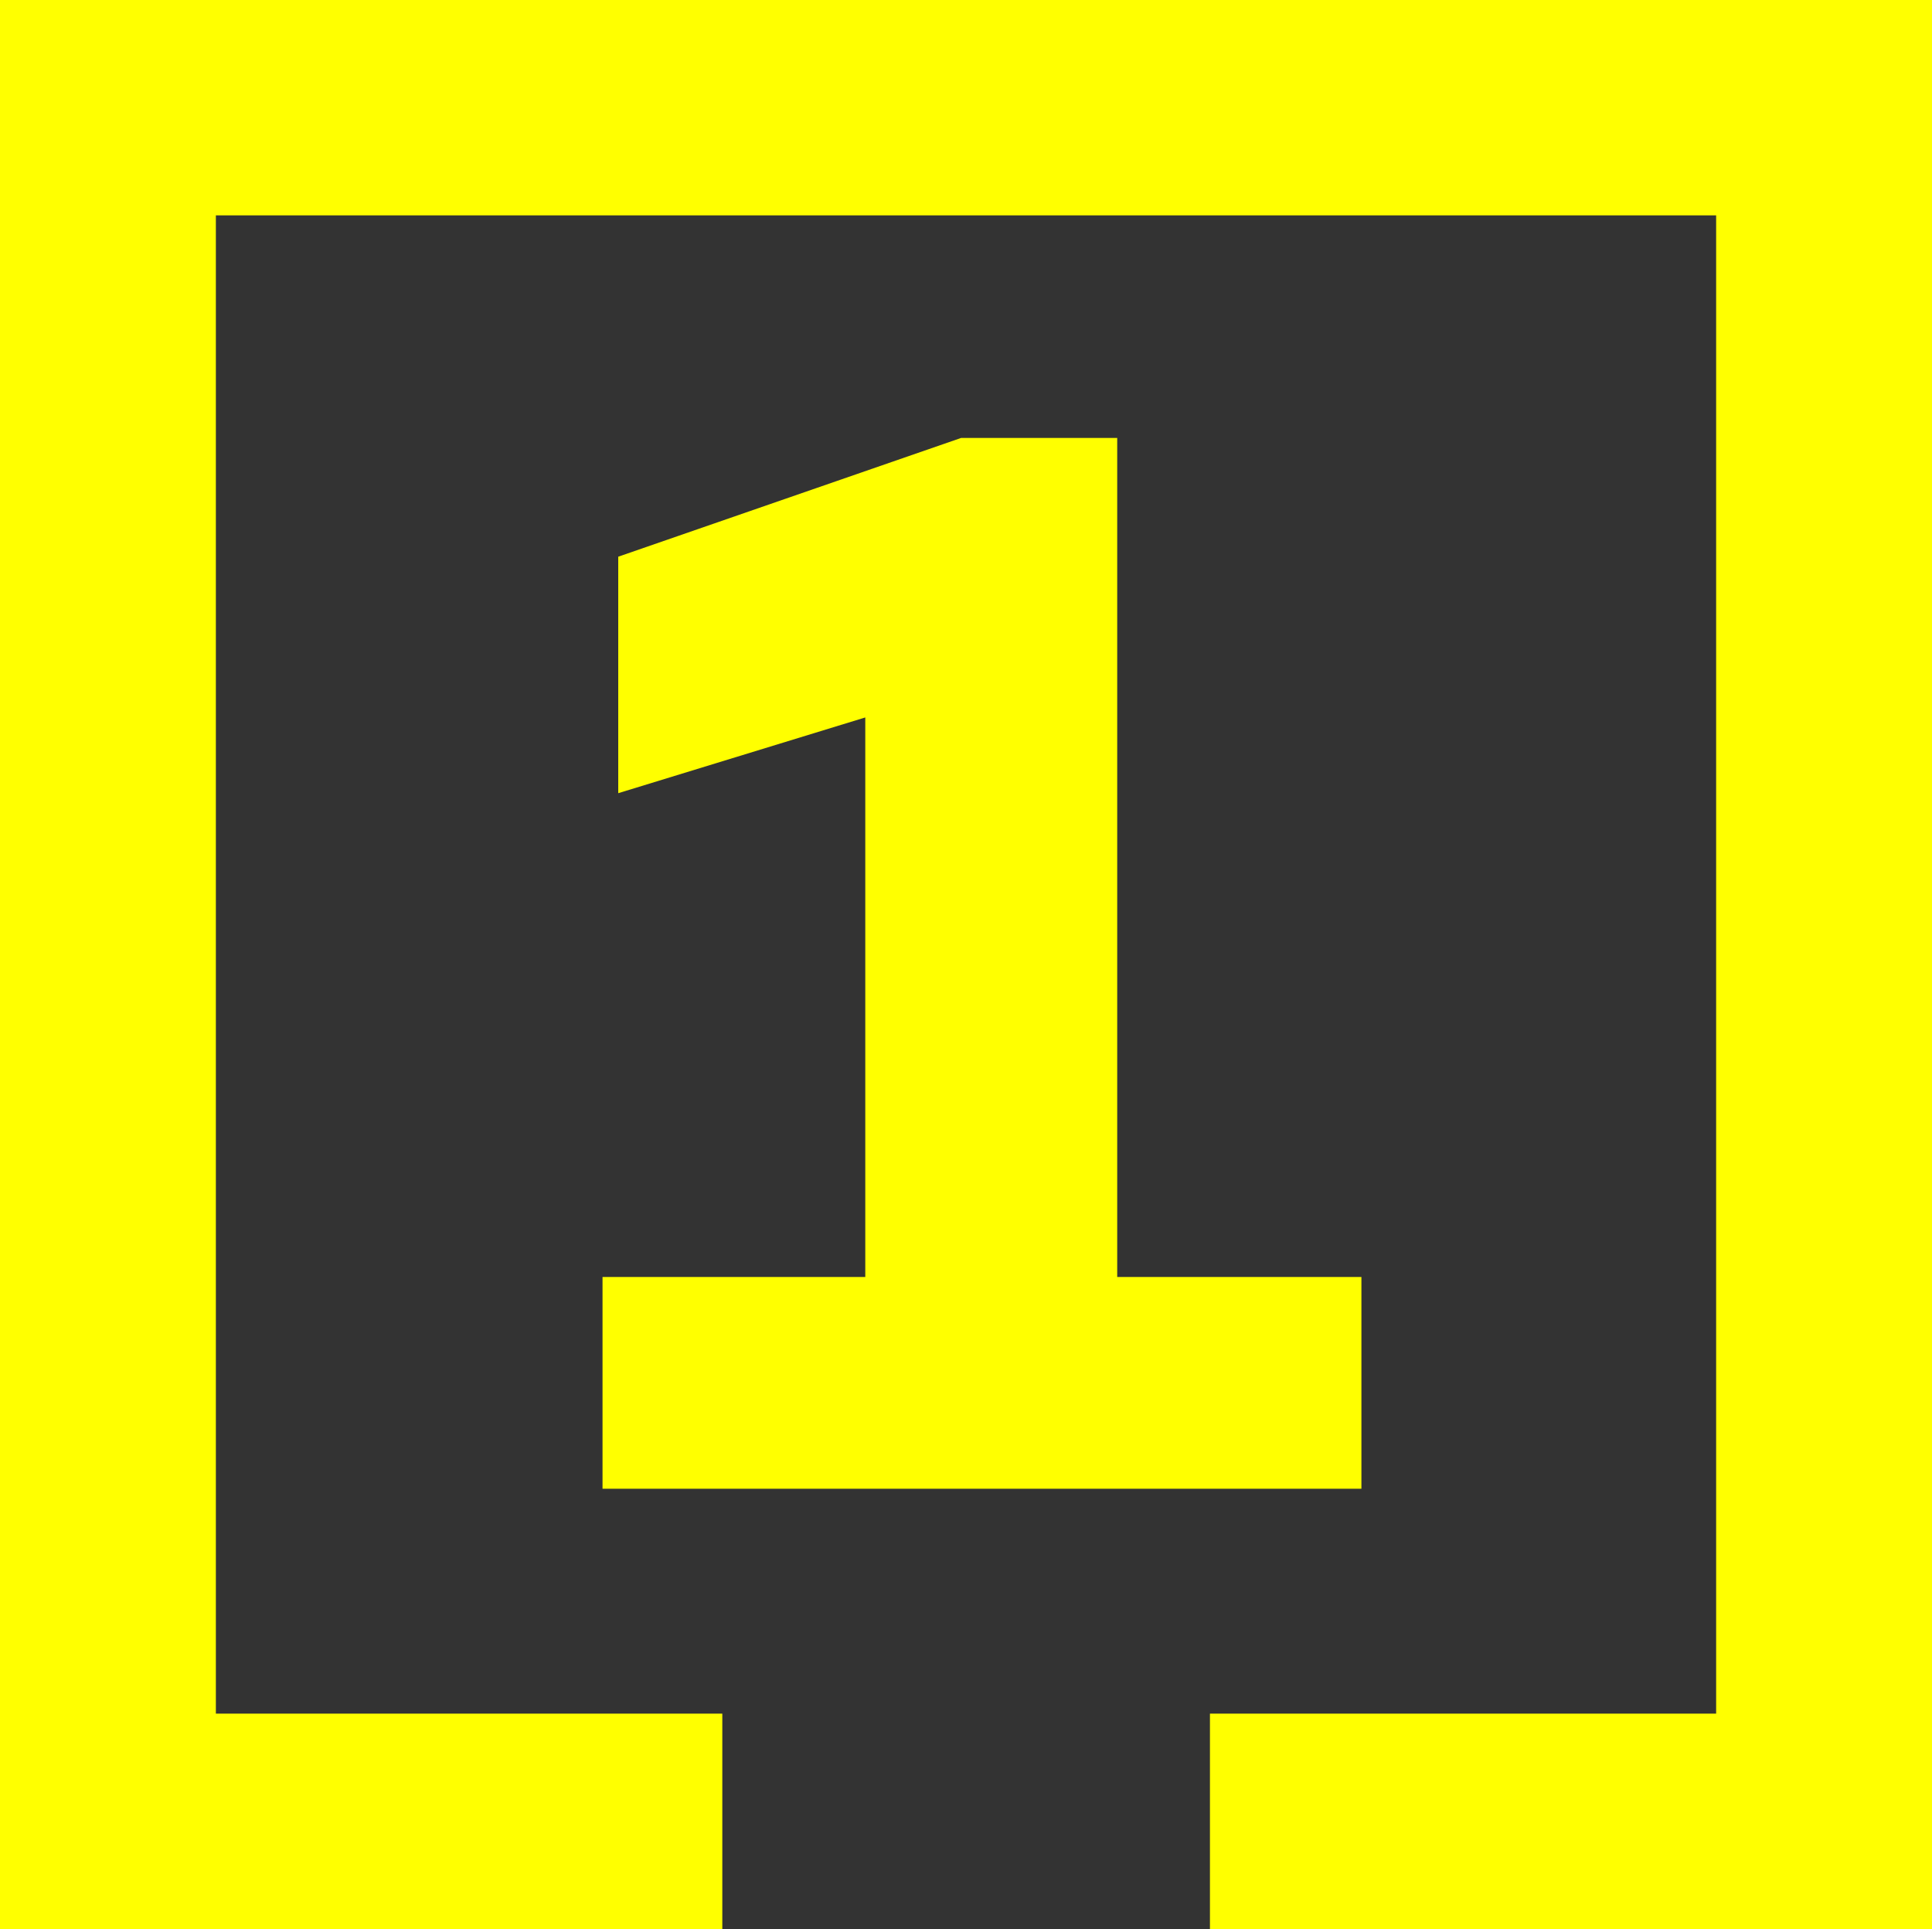
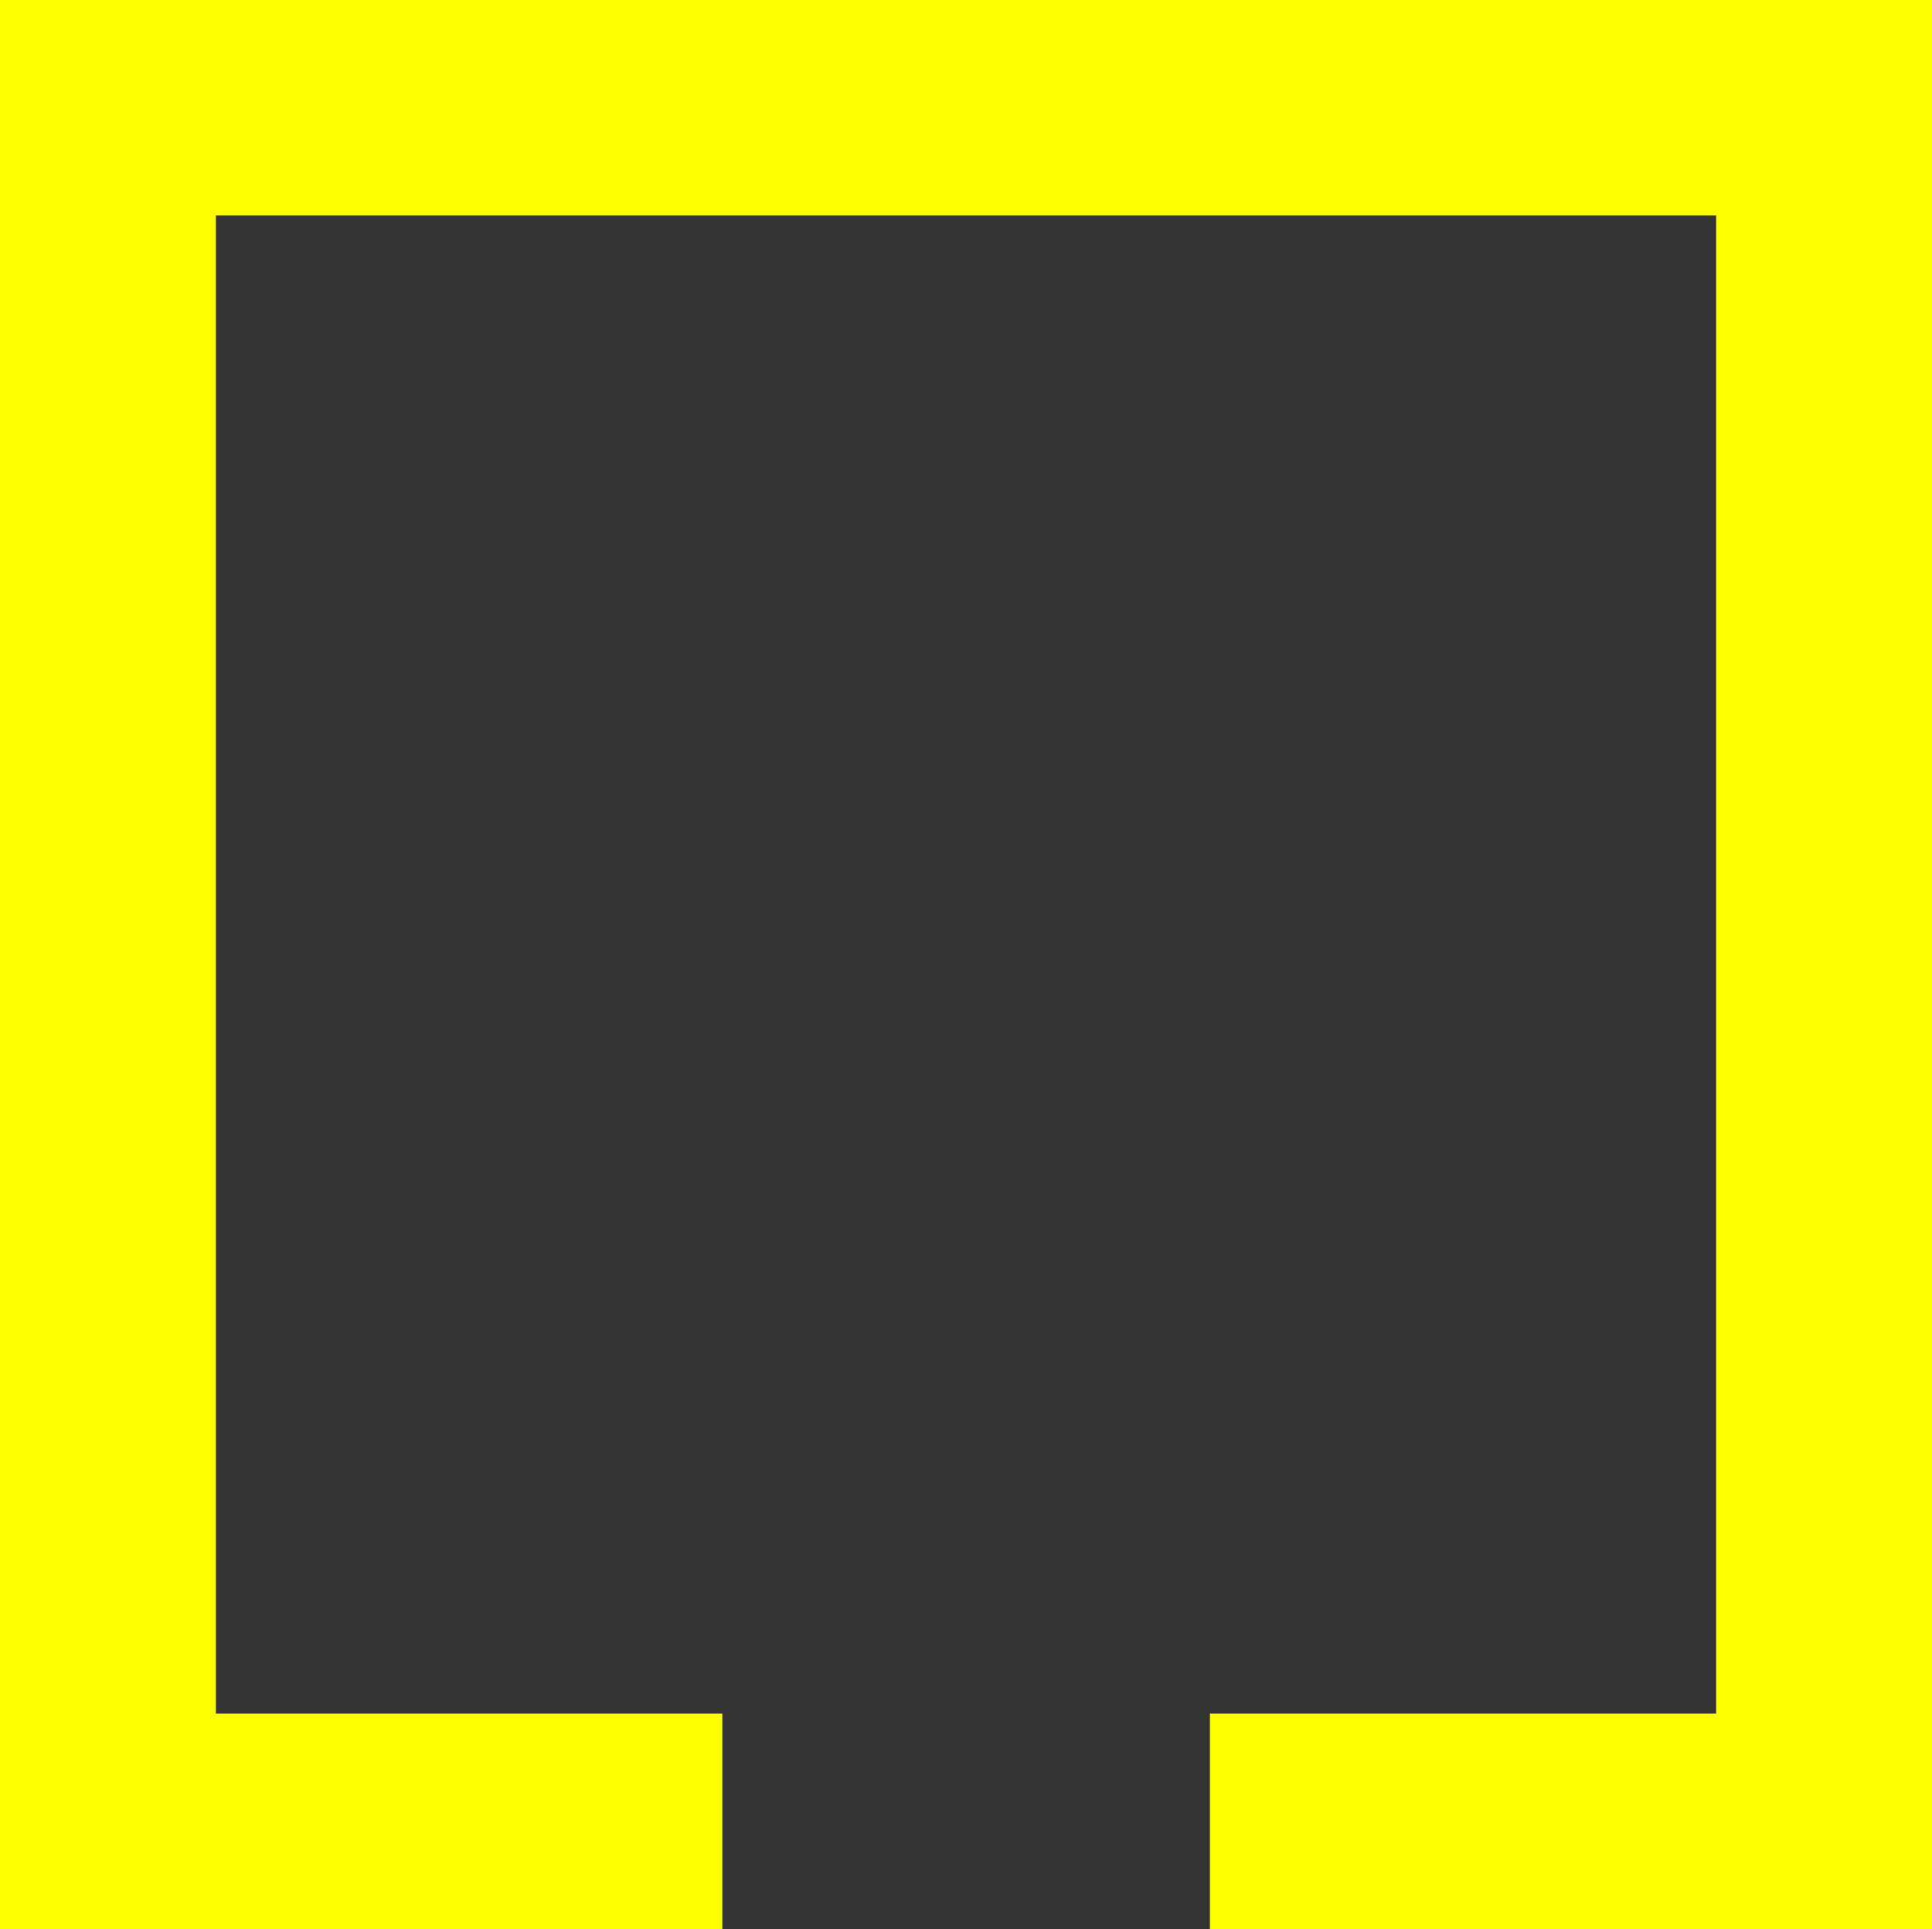
<svg xmlns="http://www.w3.org/2000/svg" id="Layer_1" data-name="Layer 1" viewBox="0 0 75 74.88">
  <rect x="0" y="0" width="75" height="74.88" fill="#333333" stroke="none" />
  <defs>
    <style>.cls-1{fill:#ff0;}.cls-2{isolation:isolate;}</style>
  </defs>
  <g id="Layer_2" data-name="Layer 2">
    <g id="Layer_1-2" data-name="Layer 1-2">
      <polygon class="cls-1" points="0 0 0 74.88 28.04 74.88 28.04 66.52 8.38 66.52 8.38 8.36 66.62 8.36 66.62 66.52 46.97 66.52 46.97 74.88 75 74.88 75 0 0 0" />
    </g>
  </g>
  <g class="cls-2">
-     <path class="cls-1" d="M52.85,49.57v8.22H23.39V49.57h10.2V27.85L24,30.79V21.61L37.31,17h6.06V49.57Z" />
-   </g>
+     </g>
</svg>